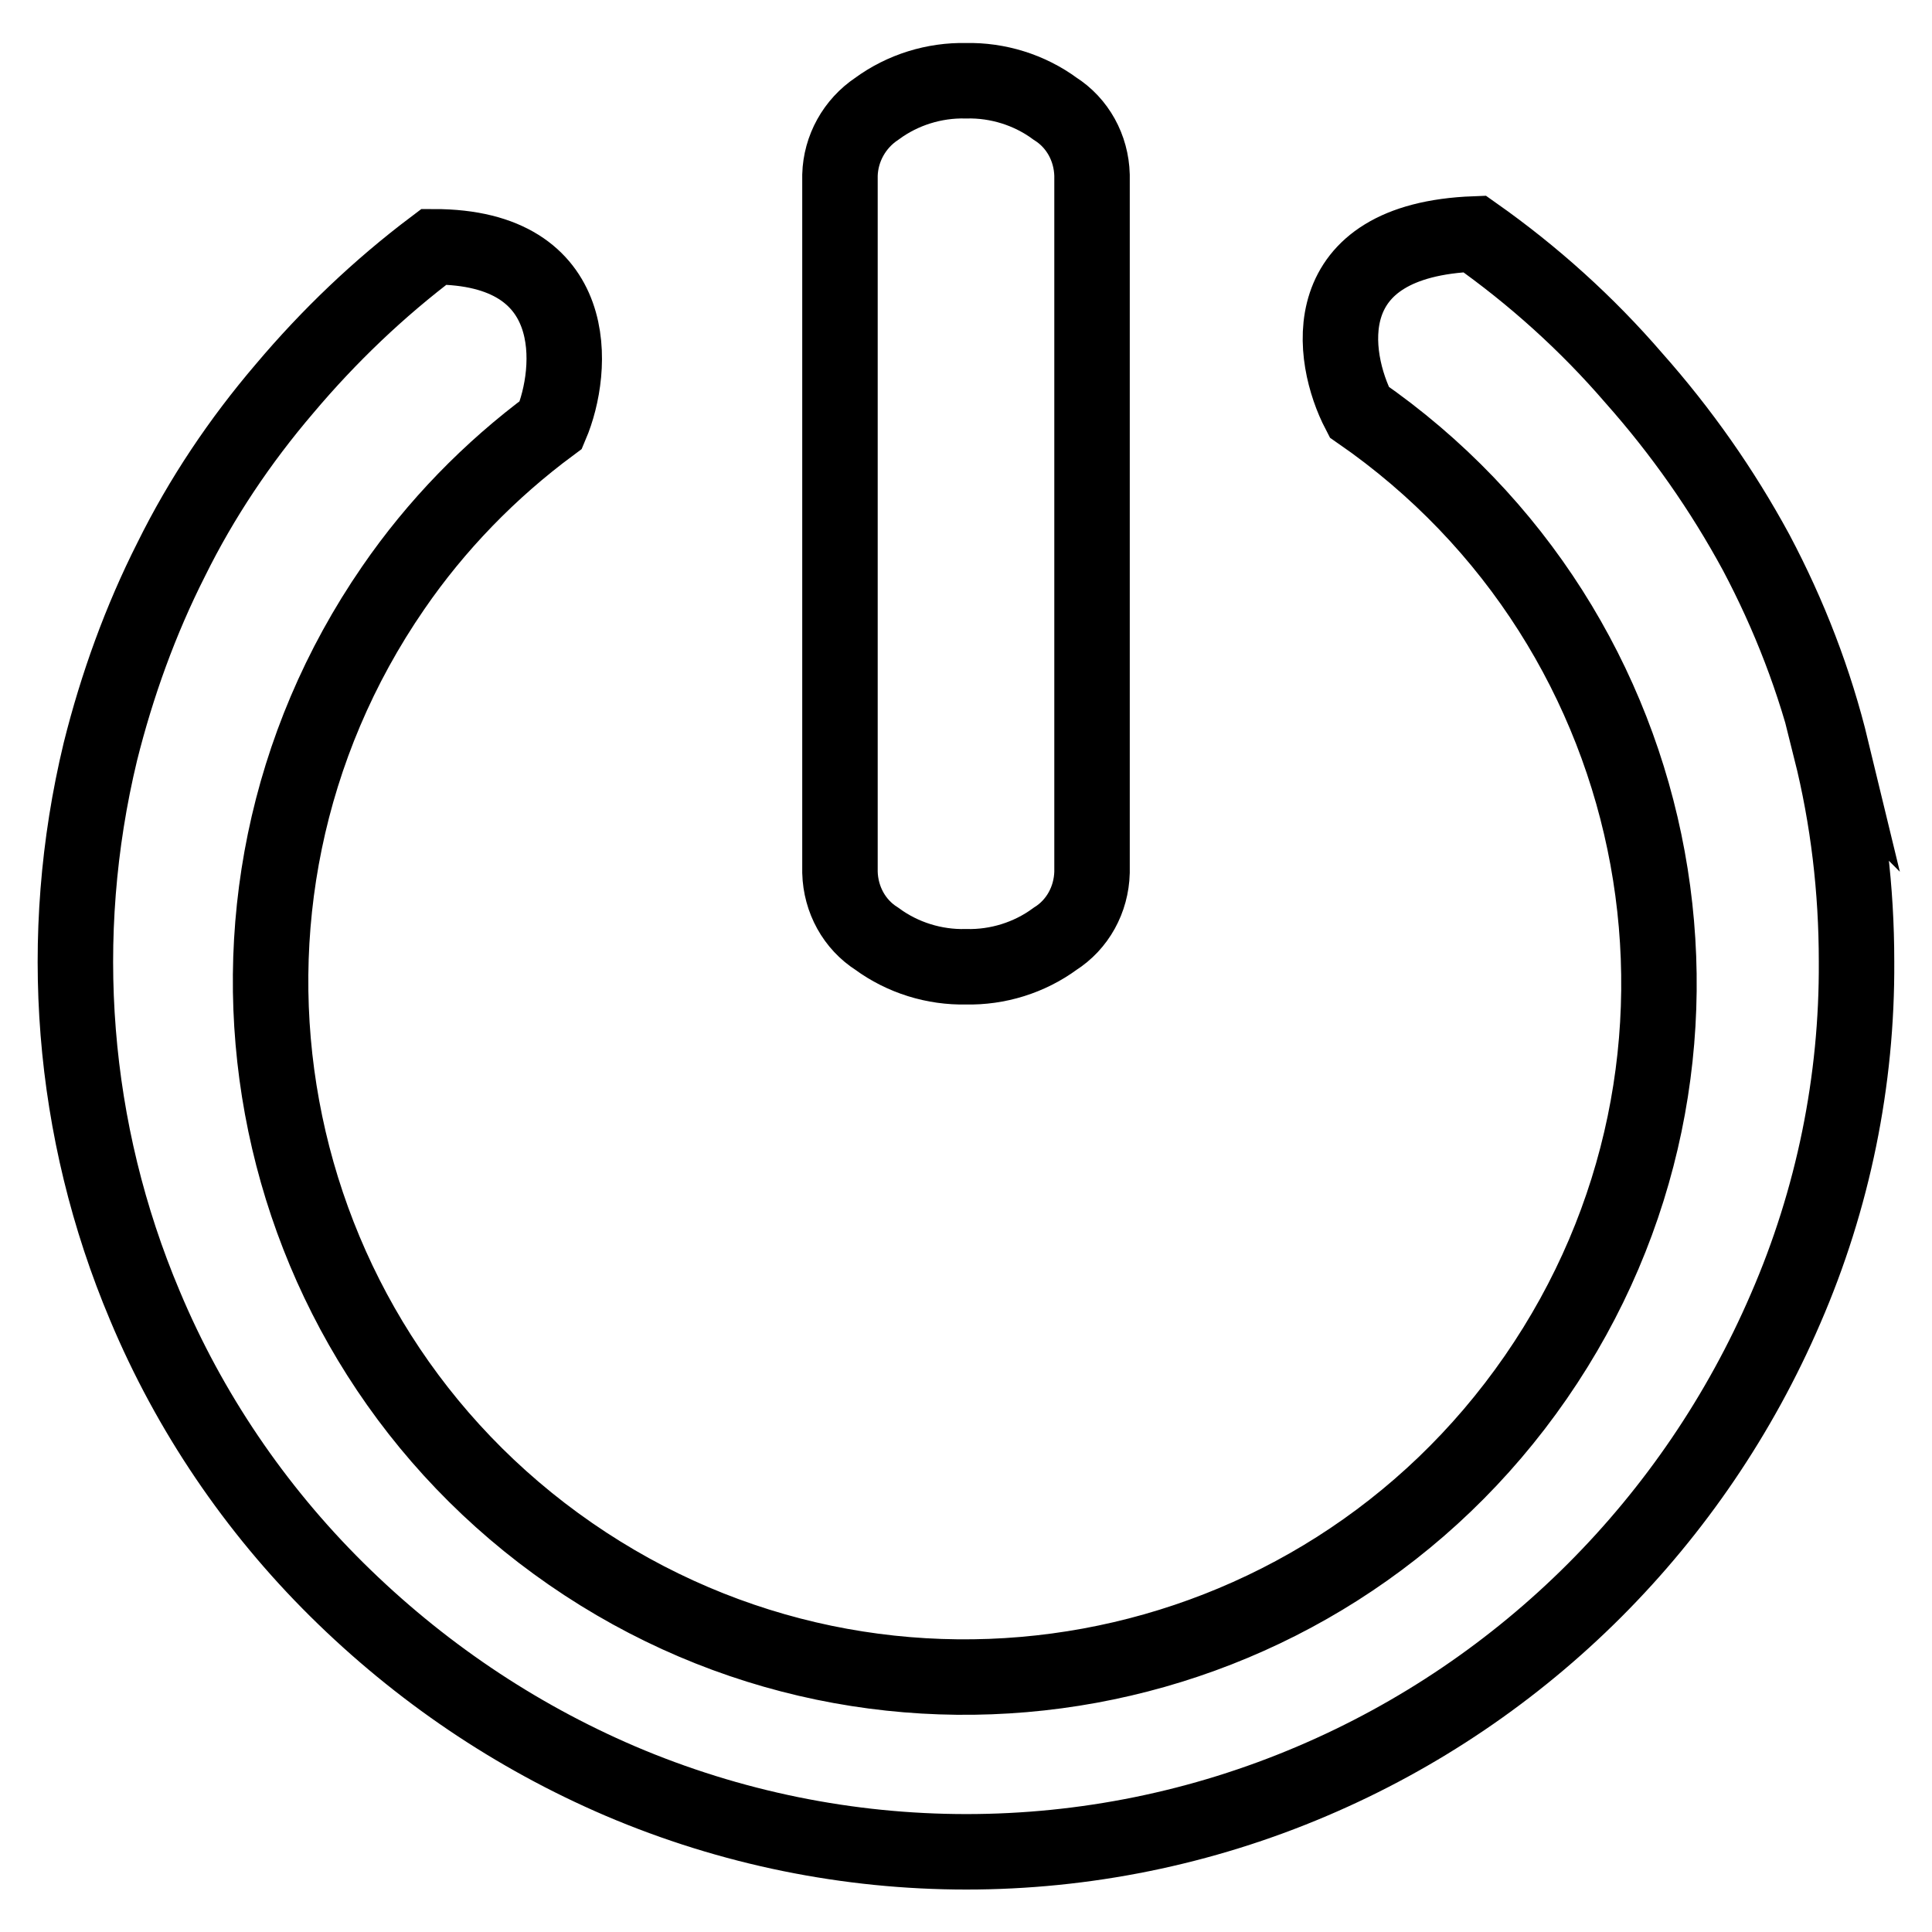
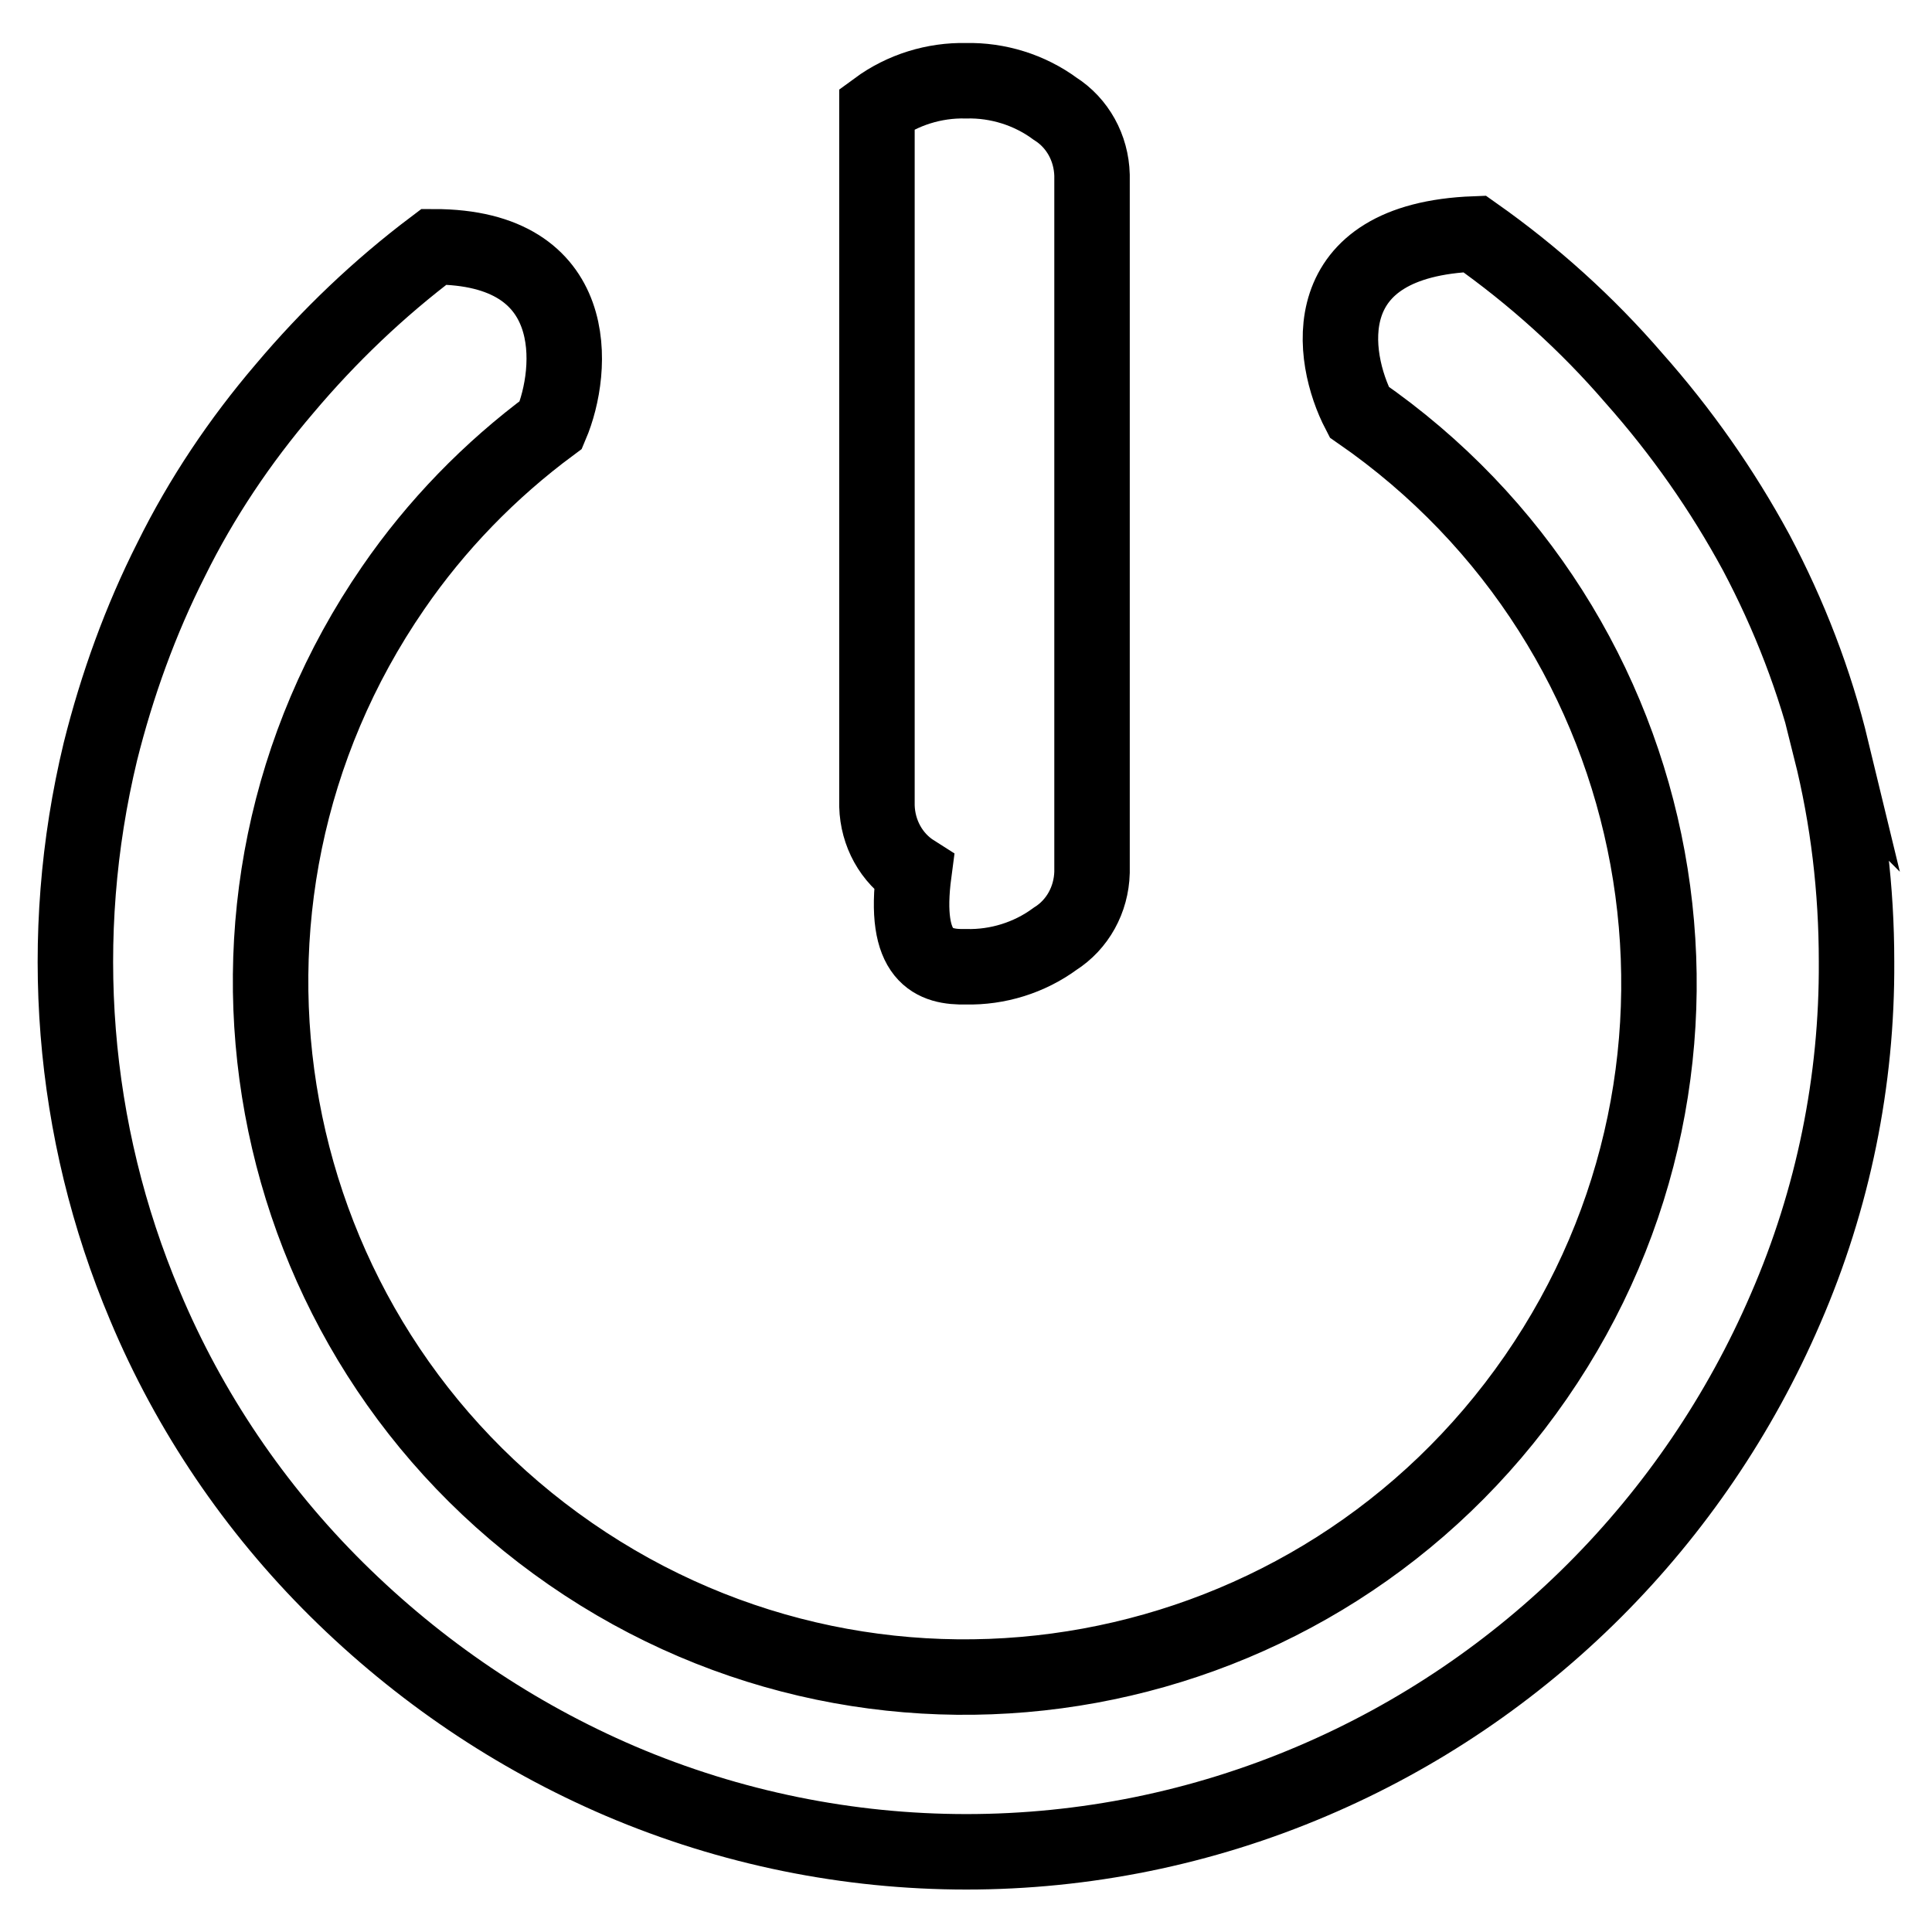
<svg xmlns="http://www.w3.org/2000/svg" version="1.1" x="0px" y="0px" viewBox="0 0 256 256" enable-background="new 0 0 256 256" xml:space="preserve">
  <g>
-     <path stroke-width="10" fill-opacity="0" stroke="#000000" d="M128,128.1c4.2,0.1,8.4-1.2,11.8-3.7c3-1.9,4.8-5.2,4.9-8.8V23.2c-0.1-3.6-1.9-6.9-4.9-8.8 c-3.4-2.5-7.6-3.8-11.8-3.7c-4.2-0.1-8.4,1.2-11.8,3.7c-3,2-4.8,5.3-4.9,8.8v92.4c0.1,3.6,1.9,6.9,4.9,8.8 C119.6,126.9,123.8,128.2,128,128.1z M242.7,99.4c-2.2-9.1-5.6-17.9-10-26.2c-4.5-8.3-9.9-16-16.2-23.1 c-6.2-7.2-13.3-13.6-21.1-19.1c-21.4,0.8-19.1,16.3-15.3,23.6c41.8,28.9,52.3,86.1,23.4,127.9c-28.9,41.8-86.1,52.3-127.9,23.4 S23.3,119.7,52.1,77.9c5.7-8.3,12.8-15.6,20.9-21.6c3.1-7.3,4.3-23.6-15.5-23.6c-7.3,5.5-13.9,11.8-19.8,18.8 c-5.9,6.9-11,14.5-15,22.6c-4.1,8.1-7.2,16.7-9.4,25.5c-5.9,24.5-3.9,50.2,5.9,73.4c5.9,14.1,14.6,26.9,25.4,37.6 C55.5,221.4,68.2,230,82.2,236c29.3,12.5,62.4,12.5,91.7,0c28.2-12,50.6-34.5,62.7-62.6c6.3-14.5,9.5-30.2,9.4-46 c0-9.5-1.1-18.9-3.4-28.1L242.7,99.4z" />
+     <path stroke-width="10" fill-opacity="0" stroke="#000000" d="M128,128.1c4.2,0.1,8.4-1.2,11.8-3.7c3-1.9,4.8-5.2,4.9-8.8V23.2c-0.1-3.6-1.9-6.9-4.9-8.8 c-3.4-2.5-7.6-3.8-11.8-3.7c-4.2-0.1-8.4,1.2-11.8,3.7v92.4c0.1,3.6,1.9,6.9,4.9,8.8 C119.6,126.9,123.8,128.2,128,128.1z M242.7,99.4c-2.2-9.1-5.6-17.9-10-26.2c-4.5-8.3-9.9-16-16.2-23.1 c-6.2-7.2-13.3-13.6-21.1-19.1c-21.4,0.8-19.1,16.3-15.3,23.6c41.8,28.9,52.3,86.1,23.4,127.9c-28.9,41.8-86.1,52.3-127.9,23.4 S23.3,119.7,52.1,77.9c5.7-8.3,12.8-15.6,20.9-21.6c3.1-7.3,4.3-23.6-15.5-23.6c-7.3,5.5-13.9,11.8-19.8,18.8 c-5.9,6.9-11,14.5-15,22.6c-4.1,8.1-7.2,16.7-9.4,25.5c-5.9,24.5-3.9,50.2,5.9,73.4c5.9,14.1,14.6,26.9,25.4,37.6 C55.5,221.4,68.2,230,82.2,236c29.3,12.5,62.4,12.5,91.7,0c28.2-12,50.6-34.5,62.7-62.6c6.3-14.5,9.5-30.2,9.4-46 c0-9.5-1.1-18.9-3.4-28.1L242.7,99.4z" />
  </g>
</svg>